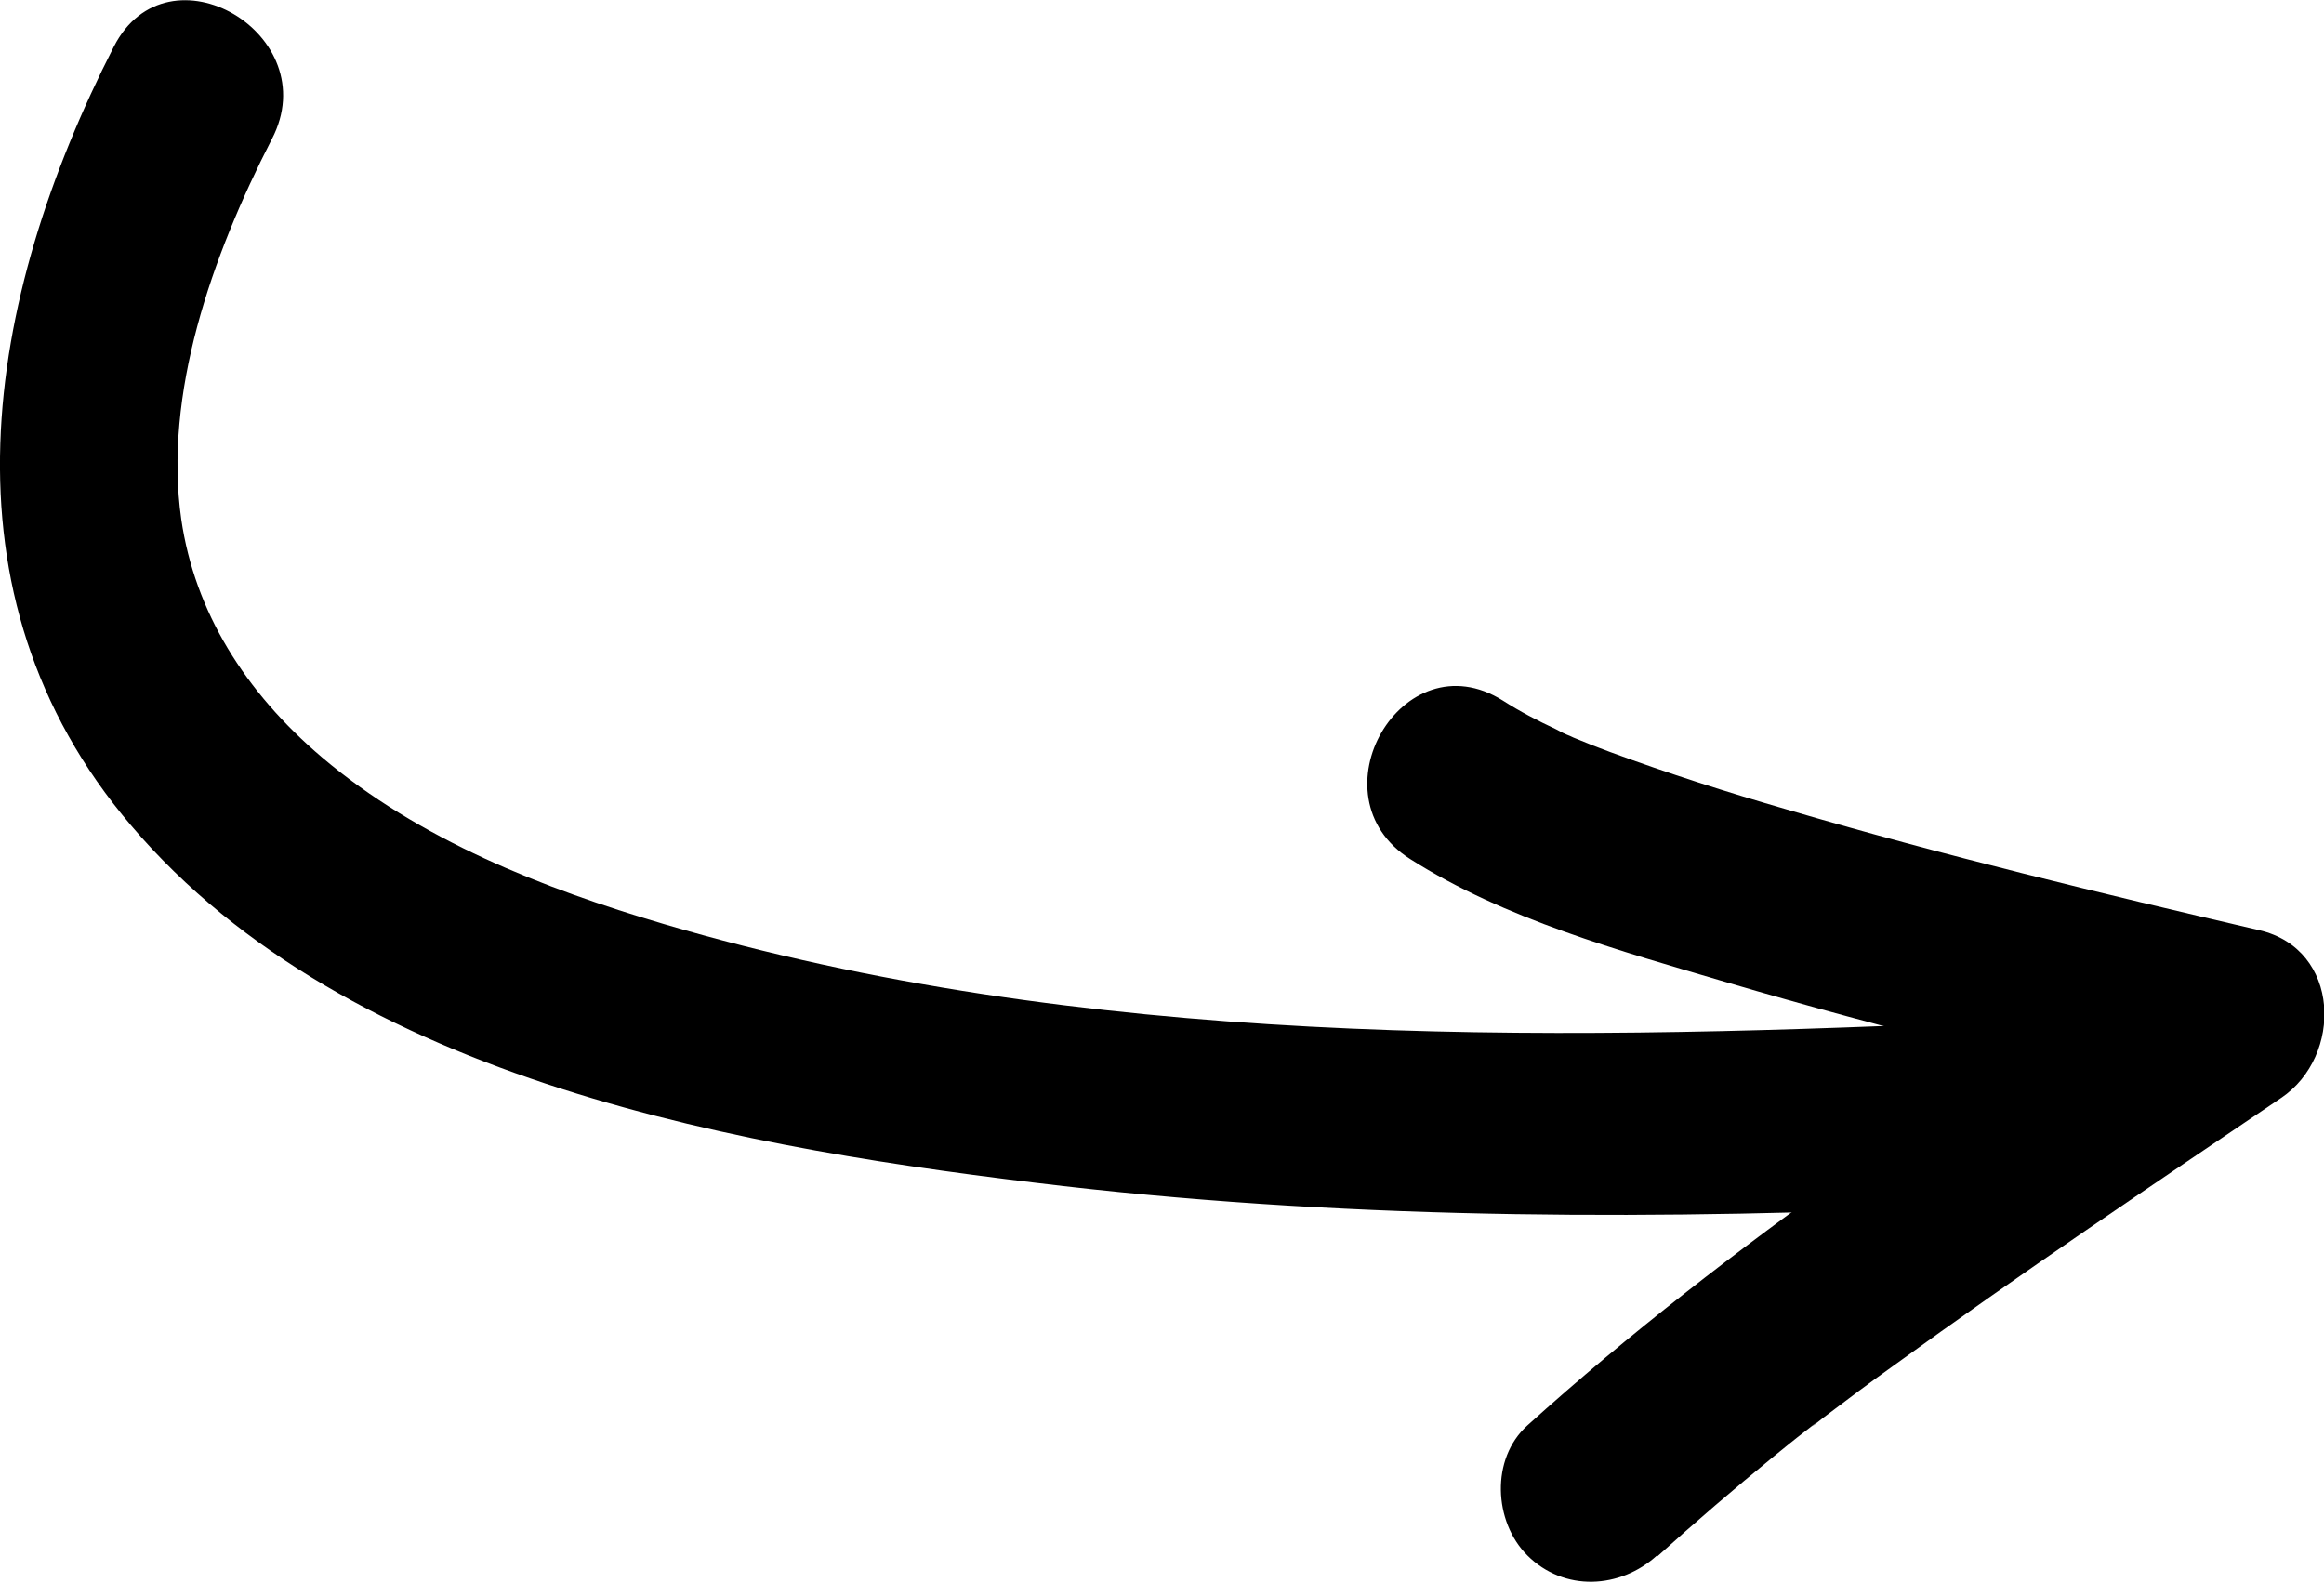
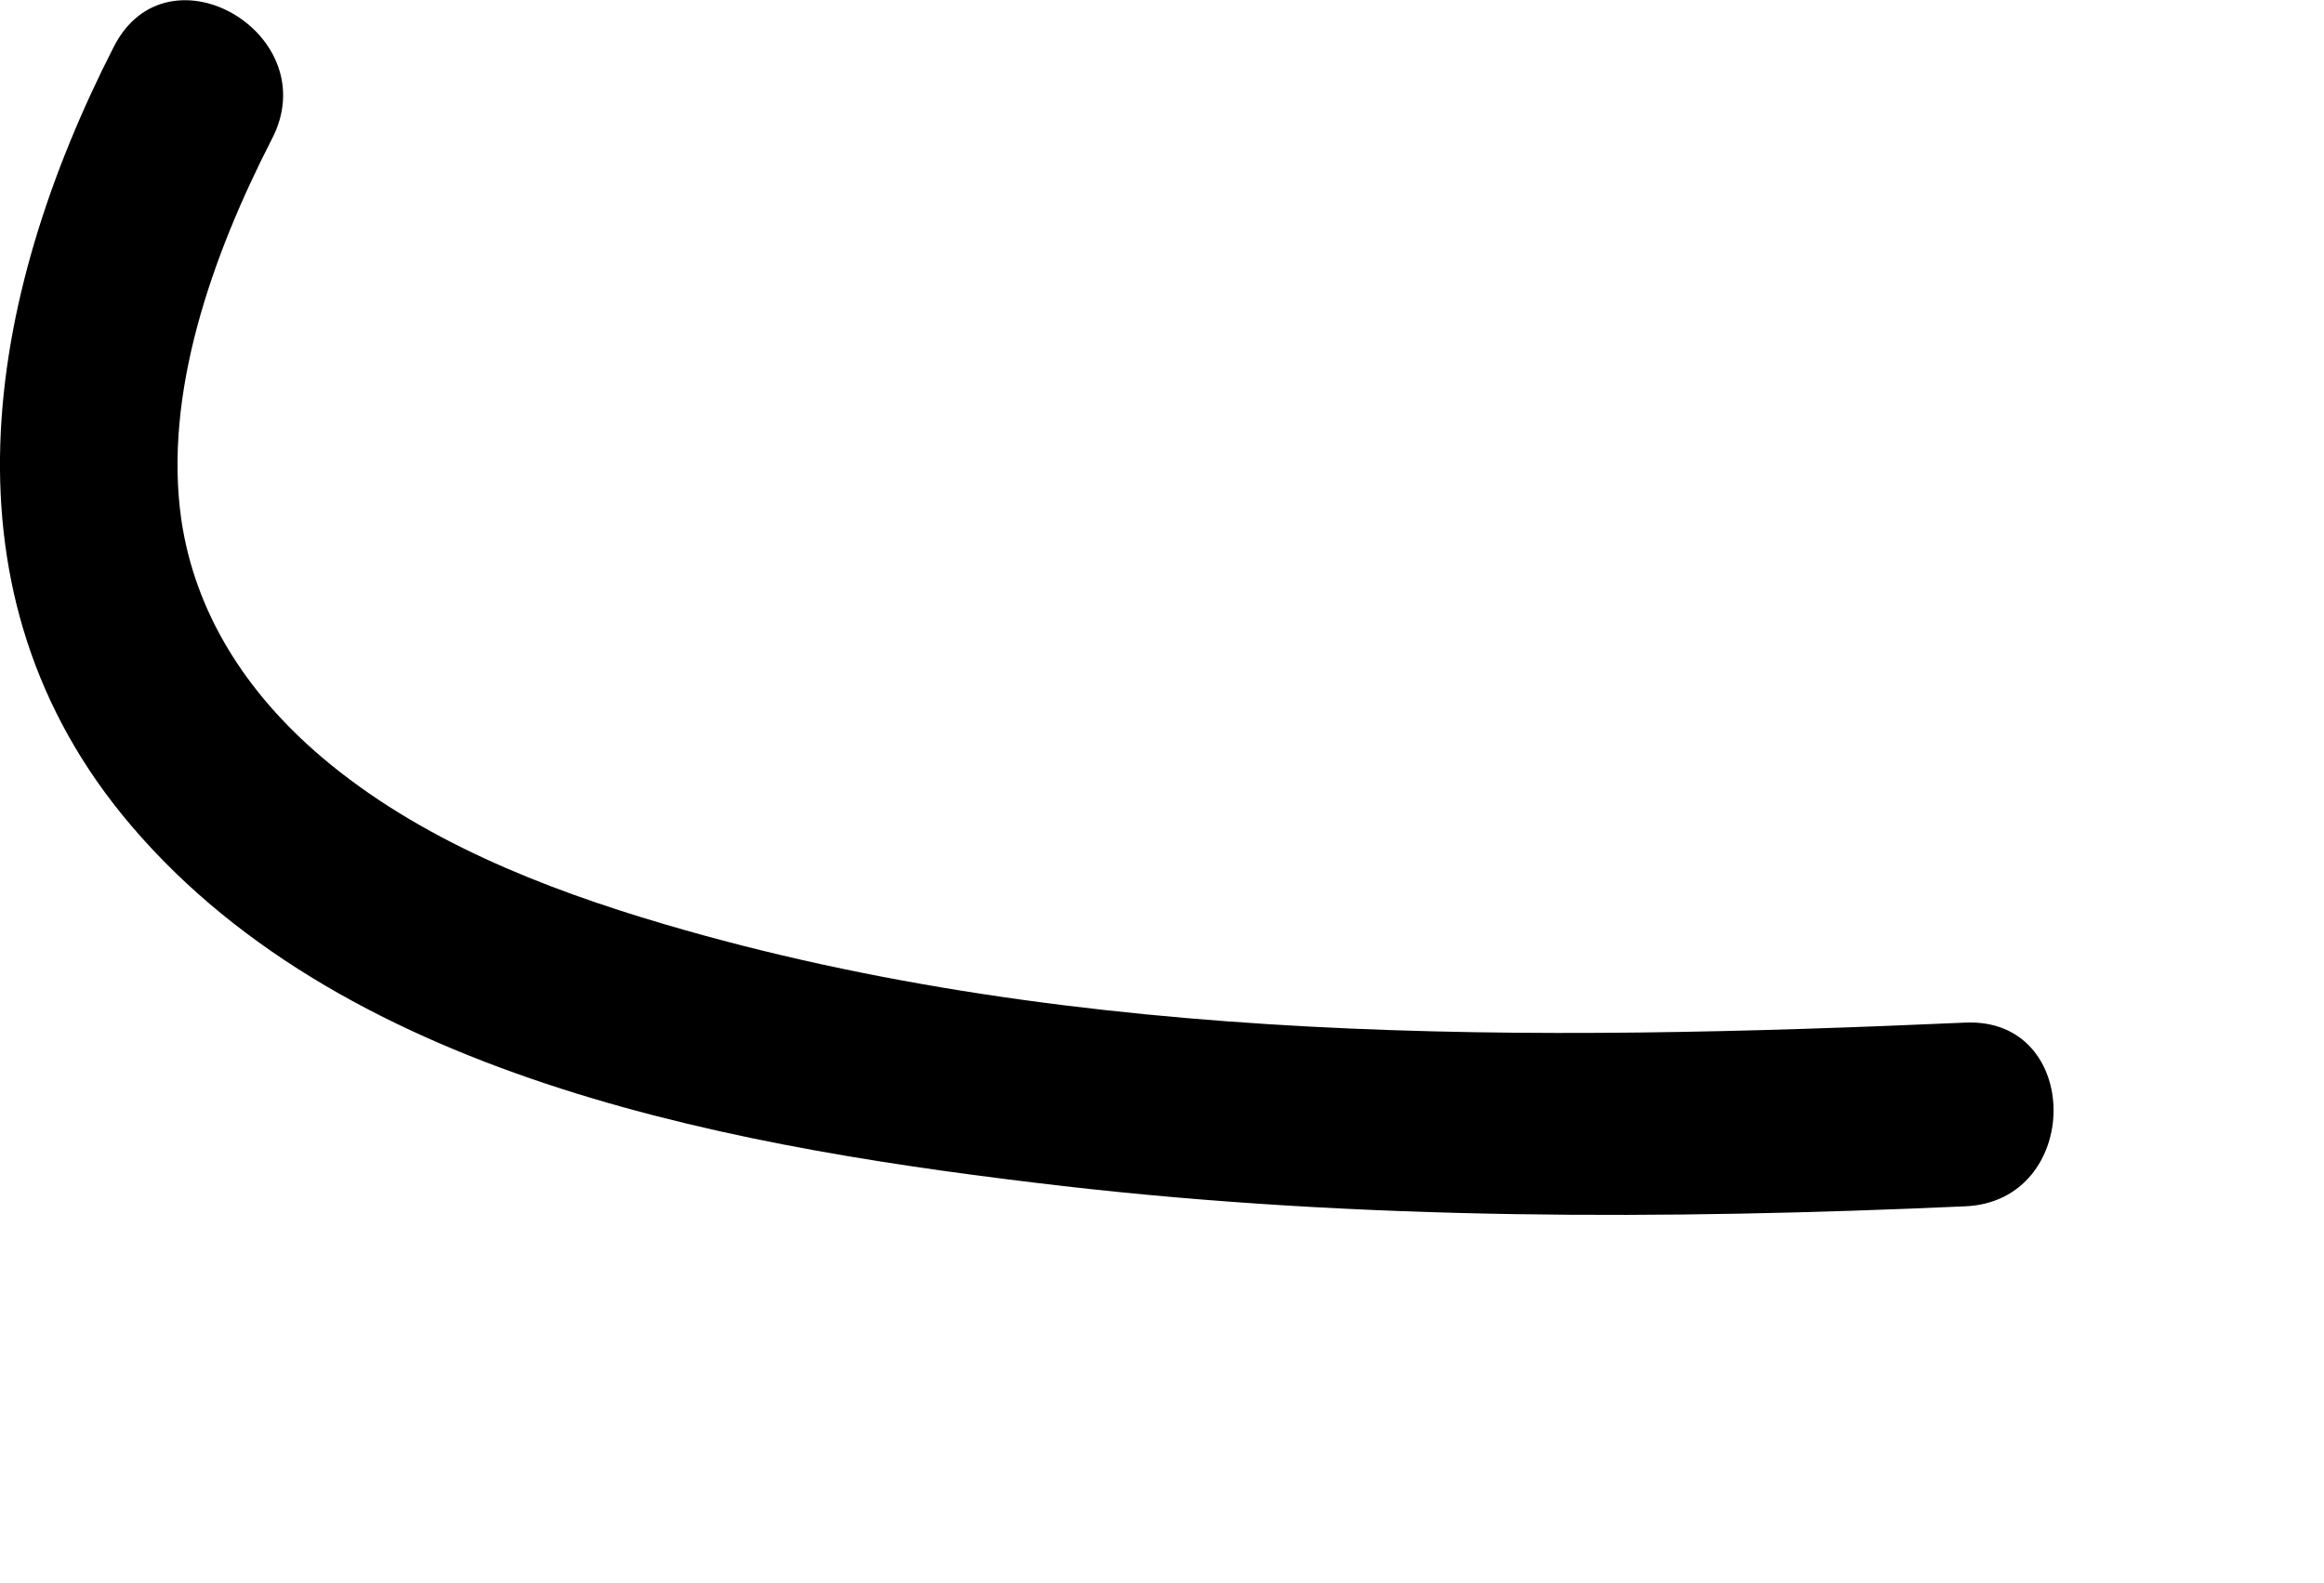
<svg xmlns="http://www.w3.org/2000/svg" id="Calque_1" data-name="Calque 1" viewBox="0 0 37.95 25.85">
  <path d="M1.86.76C-.24,4.87-1.08,9.7,2.14,13.48c3.58,4.21,10.07,5.29,15.23,5.89,4.88.56,9.82.55,14.72.33,1.92-.08,1.93-3.09,0-3-7.02.31-14.44.4-21.25-1.61-1.97-.58-4-1.38-5.58-2.72-1.26-1.07-2.08-2.38-2.3-3.89-.29-2.04.49-4.28,1.48-6.21C5.33.56,2.74-.96,1.86.76h0Z" />
-   <path d="M27.06,25.42c.62-.56,1.26-1.11,1.91-1.64.16-.13.33-.27.5-.4.03-.02.3-.24.16-.12s.17-.13.16-.12c.37-.28.74-.56,1.12-.83,2.08-1.51,4.21-2.94,6.34-4.38,1.01-.68.98-2.43-.36-2.74-2.58-.6-5.16-1.22-7.71-1.97-.97-.28-1.94-.59-2.89-.94-.19-.07-.37-.14-.56-.22-.17-.07.17.08-.09-.04-.08-.03-.16-.07-.23-.11-.3-.14-.59-.29-.87-.47-1.64-1.03-3.14,1.56-1.51,2.59,1.54.98,3.43,1.5,5.16,2.01,2.61.77,5.25,1.41,7.9,2.02l-.36-2.74c-3.69,2.51-7.47,4.96-10.79,7.96-.6.54-.55,1.57,0,2.12.6.6,1.52.55,2.12,0h0Z" />
</svg>